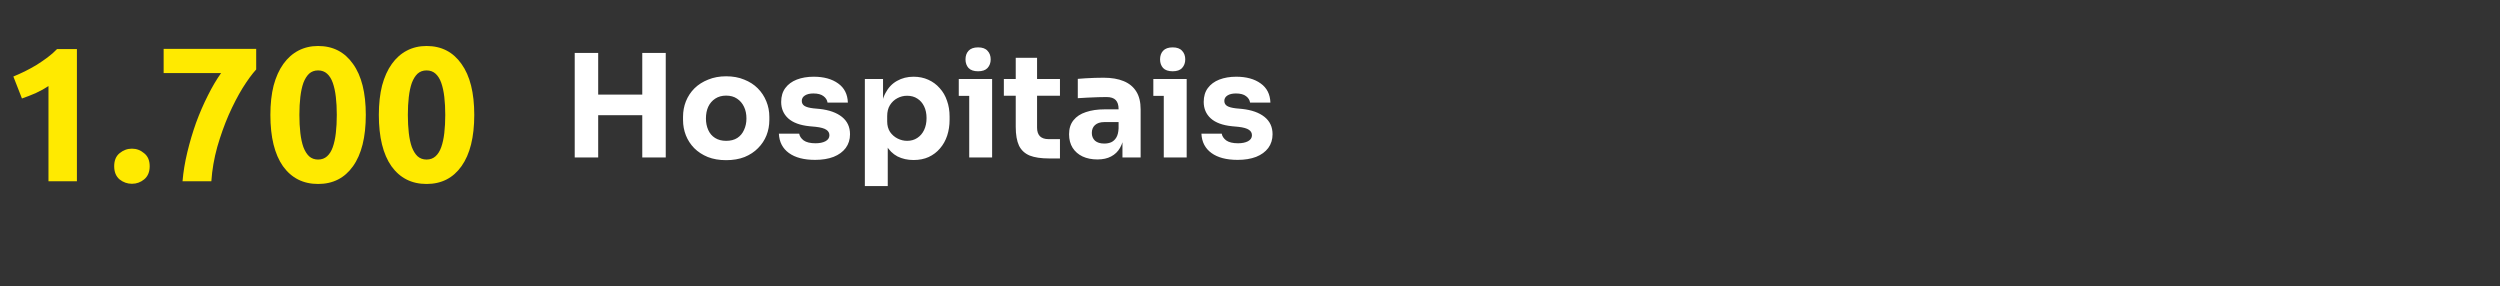
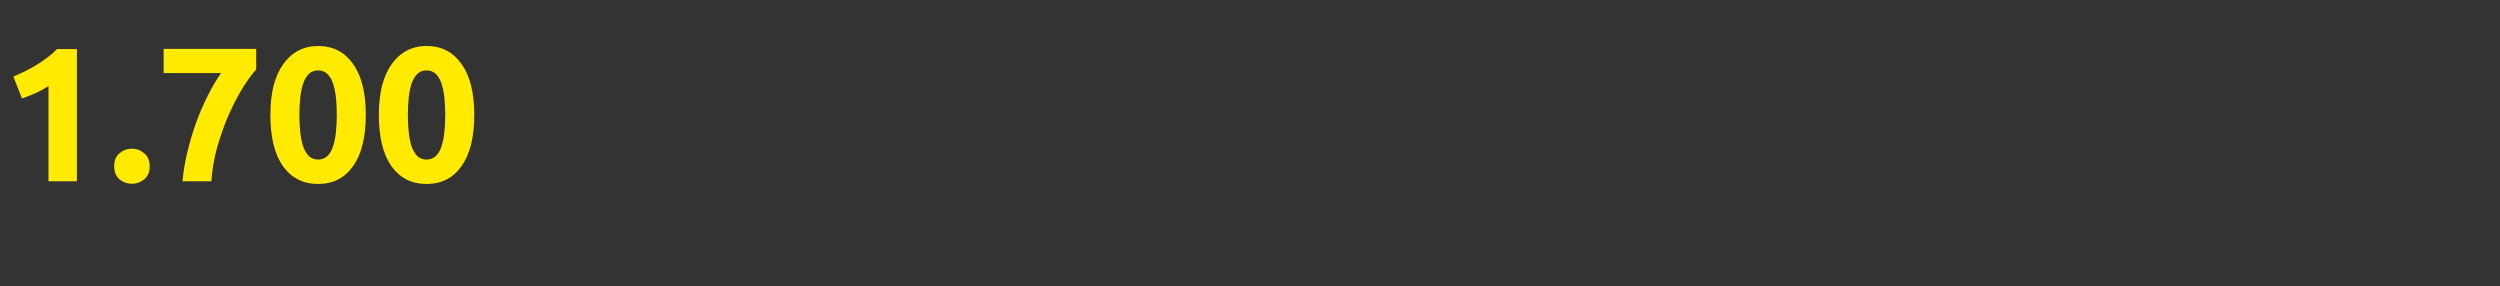
<svg xmlns="http://www.w3.org/2000/svg" width="262" height="30" viewBox="0 0 262 30" fill="none">
  <rect x="0" y="0" width="262" height="30" fill="#333333" stroke="none" />
  <path d="M1.4 8.02C1.787 7.86 2.187 7.68 2.6 7.48C3.027 7.267 3.44 7.04 3.84 6.8C4.24 6.547 4.62 6.287 4.98 6.02C5.353 5.74 5.687 5.447 5.98 5.14H8.06V19H5.08V9.02C4.68 9.287 4.233 9.533 3.74 9.76C3.247 9.973 2.767 10.16 2.3 10.32L1.4 8.02ZM15.687 17.42C15.687 18.02 15.494 18.48 15.107 18.8C14.734 19.107 14.307 19.26 13.827 19.26C13.347 19.26 12.914 19.107 12.527 18.8C12.154 18.48 11.967 18.02 11.967 17.42C11.967 16.82 12.154 16.367 12.527 16.06C12.914 15.74 13.347 15.58 13.827 15.58C14.307 15.58 14.734 15.74 15.107 16.06C15.494 16.367 15.687 16.82 15.687 17.42ZM19.129 19C19.209 18.027 19.376 17.013 19.629 15.96C19.882 14.907 20.189 13.873 20.549 12.86C20.922 11.847 21.336 10.893 21.789 10C22.242 9.093 22.702 8.313 23.169 7.66H17.149V5.12H26.849V7.28C26.422 7.747 25.949 8.393 25.429 9.22C24.922 10.047 24.436 10.987 23.969 12.04C23.516 13.08 23.116 14.2 22.769 15.4C22.436 16.6 22.229 17.8 22.149 19H19.129ZM38.336 12.04C38.336 14.373 37.89 16.167 36.996 17.42C36.116 18.66 34.896 19.28 33.336 19.28C31.776 19.28 30.55 18.66 29.656 17.42C28.776 16.167 28.336 14.373 28.336 12.04C28.336 10.88 28.45 9.853 28.676 8.96C28.916 8.067 29.256 7.313 29.696 6.7C30.136 6.087 30.663 5.62 31.276 5.3C31.89 4.98 32.576 4.82 33.336 4.82C34.896 4.82 36.116 5.447 36.996 6.7C37.89 7.94 38.336 9.72 38.336 12.04ZM35.296 12.04C35.296 11.347 35.263 10.72 35.196 10.16C35.13 9.587 35.023 9.093 34.876 8.68C34.73 8.267 34.53 7.947 34.276 7.72C34.023 7.493 33.71 7.38 33.336 7.38C32.963 7.38 32.65 7.493 32.396 7.72C32.156 7.947 31.956 8.267 31.796 8.68C31.65 9.093 31.543 9.587 31.476 10.16C31.41 10.72 31.376 11.347 31.376 12.04C31.376 12.733 31.41 13.367 31.476 13.94C31.543 14.513 31.65 15.007 31.796 15.42C31.956 15.833 32.156 16.153 32.396 16.38C32.65 16.607 32.963 16.72 33.336 16.72C33.71 16.72 34.023 16.607 34.276 16.38C34.53 16.153 34.73 15.833 34.876 15.42C35.023 15.007 35.13 14.513 35.196 13.94C35.263 13.367 35.296 12.733 35.296 12.04ZM49.703 12.04C49.703 14.373 49.257 16.167 48.363 17.42C47.483 18.66 46.263 19.28 44.703 19.28C43.143 19.28 41.917 18.66 41.023 17.42C40.143 16.167 39.703 14.373 39.703 12.04C39.703 10.88 39.817 9.853 40.043 8.96C40.283 8.067 40.623 7.313 41.063 6.7C41.503 6.087 42.03 5.62 42.643 5.3C43.257 4.98 43.943 4.82 44.703 4.82C46.263 4.82 47.483 5.447 48.363 6.7C49.257 7.94 49.703 9.72 49.703 12.04ZM46.663 12.04C46.663 11.347 46.63 10.72 46.563 10.16C46.497 9.587 46.39 9.093 46.243 8.68C46.097 8.267 45.897 7.947 45.643 7.72C45.39 7.493 45.077 7.38 44.703 7.38C44.33 7.38 44.017 7.493 43.763 7.72C43.523 7.947 43.323 8.267 43.163 8.68C43.017 9.093 42.91 9.587 42.843 10.16C42.777 10.72 42.743 11.347 42.743 12.04C42.743 12.733 42.777 13.367 42.843 13.94C42.91 14.513 43.017 15.007 43.163 15.42C43.323 15.833 43.523 16.153 43.763 16.38C44.017 16.607 44.33 16.72 44.703 16.72C45.077 16.72 45.39 16.607 45.643 16.38C45.897 16.153 46.097 15.833 46.243 15.42C46.39 15.007 46.497 14.513 46.563 13.94C46.63 13.367 46.663 12.733 46.663 12.04Z" fill="#FFEA00" />
-   <path d="M67.31 16.5V5.55H69.77V16.5H67.31ZM60.23 16.5V5.55H62.69V16.5H60.23ZM62.255 12.075V9.915H67.745V12.075H62.255ZM76.097 16.785C75.377 16.785 74.737 16.675 74.177 16.455C73.617 16.225 73.142 15.915 72.752 15.525C72.372 15.135 72.082 14.69 71.882 14.19C71.682 13.68 71.582 13.145 71.582 12.585V12.24C71.582 11.67 71.682 11.13 71.882 10.62C72.092 10.1 72.392 9.645 72.782 9.255C73.182 8.865 73.662 8.56 74.222 8.34C74.782 8.11 75.407 7.995 76.097 7.995C76.807 7.995 77.437 8.11 77.987 8.34C78.547 8.56 79.022 8.865 79.412 9.255C79.802 9.645 80.102 10.1 80.312 10.62C80.522 11.13 80.627 11.67 80.627 12.24V12.585C80.627 13.145 80.527 13.68 80.327 14.19C80.127 14.69 79.832 15.135 79.442 15.525C79.062 15.915 78.592 16.225 78.032 16.455C77.472 16.675 76.827 16.785 76.097 16.785ZM76.097 14.76C76.567 14.76 76.957 14.66 77.267 14.46C77.577 14.26 77.812 13.98 77.972 13.62C78.142 13.26 78.227 12.86 78.227 12.42C78.227 11.95 78.142 11.54 77.972 11.19C77.802 10.83 77.557 10.545 77.237 10.335C76.927 10.125 76.547 10.02 76.097 10.02C75.657 10.02 75.277 10.125 74.957 10.335C74.637 10.545 74.392 10.83 74.222 11.19C74.062 11.54 73.982 11.95 73.982 12.42C73.982 12.86 74.062 13.26 74.222 13.62C74.382 13.98 74.622 14.26 74.942 14.46C75.262 14.66 75.647 14.76 76.097 14.76ZM85.422 16.755C84.252 16.755 83.337 16.515 82.677 16.035C82.017 15.555 81.667 14.88 81.627 14.01H83.757C83.797 14.27 83.952 14.505 84.222 14.715C84.502 14.915 84.917 15.015 85.467 15.015C85.887 15.015 86.232 14.945 86.502 14.805C86.782 14.655 86.922 14.445 86.922 14.175C86.922 13.935 86.817 13.745 86.607 13.605C86.397 13.455 86.022 13.35 85.482 13.29L84.837 13.23C83.847 13.13 83.102 12.855 82.602 12.405C82.112 11.955 81.867 11.38 81.867 10.68C81.867 10.1 82.012 9.615 82.302 9.225C82.592 8.835 82.992 8.54 83.502 8.34C84.022 8.14 84.612 8.04 85.272 8.04C86.332 8.04 87.187 8.275 87.837 8.745C88.487 9.205 88.827 9.875 88.857 10.755H86.727C86.687 10.485 86.547 10.26 86.307 10.08C86.067 9.89 85.712 9.795 85.242 9.795C84.872 9.795 84.577 9.865 84.357 10.005C84.137 10.145 84.027 10.335 84.027 10.575C84.027 10.805 84.122 10.98 84.312 11.1C84.502 11.22 84.812 11.305 85.242 11.355L85.887 11.415C86.897 11.525 87.682 11.805 88.242 12.255C88.802 12.705 89.082 13.31 89.082 14.07C89.082 14.62 88.932 15.1 88.632 15.51C88.332 15.91 87.907 16.22 87.357 16.44C86.807 16.65 86.162 16.755 85.422 16.755ZM90.637 19.5V8.28H92.542V11.835L92.287 11.82C92.327 11 92.497 10.31 92.797 9.75C93.097 9.18 93.502 8.755 94.012 8.475C94.522 8.185 95.097 8.04 95.737 8.04C96.307 8.04 96.822 8.145 97.282 8.355C97.752 8.565 98.152 8.86 98.482 9.24C98.822 9.61 99.077 10.05 99.247 10.56C99.427 11.06 99.517 11.61 99.517 12.21V12.555C99.517 13.145 99.432 13.7 99.262 14.22C99.092 14.73 98.842 15.175 98.512 15.555C98.192 15.935 97.797 16.235 97.327 16.455C96.867 16.665 96.337 16.77 95.737 16.77C95.117 16.77 94.557 16.645 94.057 16.395C93.567 16.135 93.172 15.745 92.872 15.225C92.572 14.695 92.407 14.025 92.377 13.215L93.037 14.115V19.5H90.637ZM95.062 14.76C95.472 14.76 95.827 14.66 96.127 14.46C96.437 14.26 96.677 13.98 96.847 13.62C97.017 13.26 97.102 12.845 97.102 12.375C97.102 11.905 97.017 11.495 96.847 11.145C96.677 10.795 96.442 10.525 96.142 10.335C95.842 10.135 95.482 10.035 95.062 10.035C94.702 10.035 94.362 10.12 94.042 10.29C93.722 10.46 93.462 10.705 93.262 11.025C93.072 11.335 92.977 11.715 92.977 12.165V12.72C92.977 13.15 93.077 13.52 93.277 13.83C93.487 14.13 93.752 14.36 94.072 14.52C94.392 14.68 94.722 14.76 95.062 14.76ZM101.574 16.5V8.28H103.974V16.5H101.574ZM100.479 10.05V8.28H103.974V10.05H100.479ZM102.504 7.47C102.054 7.47 101.719 7.355 101.499 7.125C101.289 6.885 101.184 6.585 101.184 6.225C101.184 5.855 101.289 5.555 101.499 5.325C101.719 5.085 102.054 4.965 102.504 4.965C102.954 4.965 103.284 5.085 103.494 5.325C103.714 5.555 103.824 5.855 103.824 6.225C103.824 6.585 103.714 6.885 103.494 7.125C103.284 7.355 102.954 7.47 102.504 7.47ZM109.929 16.605C109.099 16.605 108.429 16.505 107.919 16.305C107.409 16.095 107.034 15.75 106.794 15.27C106.564 14.78 106.449 14.12 106.449 13.29V6.06H108.684V13.38C108.684 13.77 108.784 14.07 108.984 14.28C109.194 14.48 109.489 14.58 109.869 14.58H111.084V16.605H109.929ZM105.204 10.035V8.28H111.084V10.035H105.204ZM117.633 16.5V14.07H117.228V11.43C117.228 11.01 117.128 10.695 116.928 10.485C116.728 10.275 116.408 10.17 115.968 10.17C115.748 10.17 115.458 10.175 115.098 10.185C114.738 10.195 114.368 10.21 113.988 10.23C113.608 10.25 113.263 10.27 112.953 10.29V8.265C113.183 8.245 113.453 8.225 113.763 8.205C114.073 8.185 114.393 8.17 114.723 8.16C115.053 8.15 115.363 8.145 115.653 8.145C116.493 8.145 117.198 8.265 117.768 8.505C118.348 8.745 118.788 9.11 119.088 9.6C119.388 10.08 119.538 10.7 119.538 11.46V16.5H117.633ZM115.008 16.71C114.418 16.71 113.898 16.605 113.448 16.395C113.008 16.185 112.663 15.885 112.413 15.495C112.163 15.095 112.038 14.62 112.038 14.07C112.038 13.47 112.193 12.98 112.503 12.6C112.813 12.21 113.248 11.925 113.808 11.745C114.368 11.555 115.013 11.46 115.743 11.46H117.498V12.795H115.728C115.308 12.795 114.983 12.9 114.753 13.11C114.533 13.31 114.423 13.585 114.423 13.935C114.423 14.265 114.533 14.535 114.753 14.745C114.983 14.945 115.308 15.045 115.728 15.045C115.998 15.045 116.238 15 116.448 14.91C116.668 14.81 116.848 14.645 116.988 14.415C117.128 14.185 117.208 13.865 117.228 13.455L117.798 14.055C117.748 14.625 117.608 15.105 117.378 15.495C117.158 15.885 116.848 16.185 116.448 16.395C116.058 16.605 115.578 16.71 115.008 16.71ZM121.964 16.5V8.28H124.364V16.5H121.964ZM120.869 10.05V8.28H124.364V10.05H120.869ZM122.894 7.47C122.444 7.47 122.109 7.355 121.889 7.125C121.679 6.885 121.574 6.585 121.574 6.225C121.574 5.855 121.679 5.555 121.889 5.325C122.109 5.085 122.444 4.965 122.894 4.965C123.344 4.965 123.674 5.085 123.884 5.325C124.104 5.555 124.214 5.855 124.214 6.225C124.214 6.585 124.104 6.885 123.884 7.125C123.674 7.355 123.344 7.47 122.894 7.47ZM129.704 16.755C128.534 16.755 127.619 16.515 126.959 16.035C126.299 15.555 125.949 14.88 125.909 14.01H128.039C128.079 14.27 128.234 14.505 128.504 14.715C128.784 14.915 129.199 15.015 129.749 15.015C130.169 15.015 130.514 14.945 130.784 14.805C131.064 14.655 131.204 14.445 131.204 14.175C131.204 13.935 131.099 13.745 130.889 13.605C130.679 13.455 130.304 13.35 129.764 13.29L129.119 13.23C128.129 13.13 127.384 12.855 126.884 12.405C126.394 11.955 126.149 11.38 126.149 10.68C126.149 10.1 126.294 9.615 126.584 9.225C126.874 8.835 127.274 8.54 127.784 8.34C128.304 8.14 128.894 8.04 129.554 8.04C130.614 8.04 131.469 8.275 132.119 8.745C132.769 9.205 133.109 9.875 133.139 10.755H131.009C130.969 10.485 130.829 10.26 130.589 10.08C130.349 9.89 129.994 9.795 129.524 9.795C129.154 9.795 128.859 9.865 128.639 10.005C128.419 10.145 128.309 10.335 128.309 10.575C128.309 10.805 128.404 10.98 128.594 11.1C128.784 11.22 129.094 11.305 129.524 11.355L130.169 11.415C131.179 11.525 131.964 11.805 132.524 12.255C133.084 12.705 133.364 13.31 133.364 14.07C133.364 14.62 133.214 15.1 132.914 15.51C132.614 15.91 132.189 16.22 131.639 16.44C131.089 16.65 130.444 16.755 129.704 16.755Z" fill="white" />
</svg>